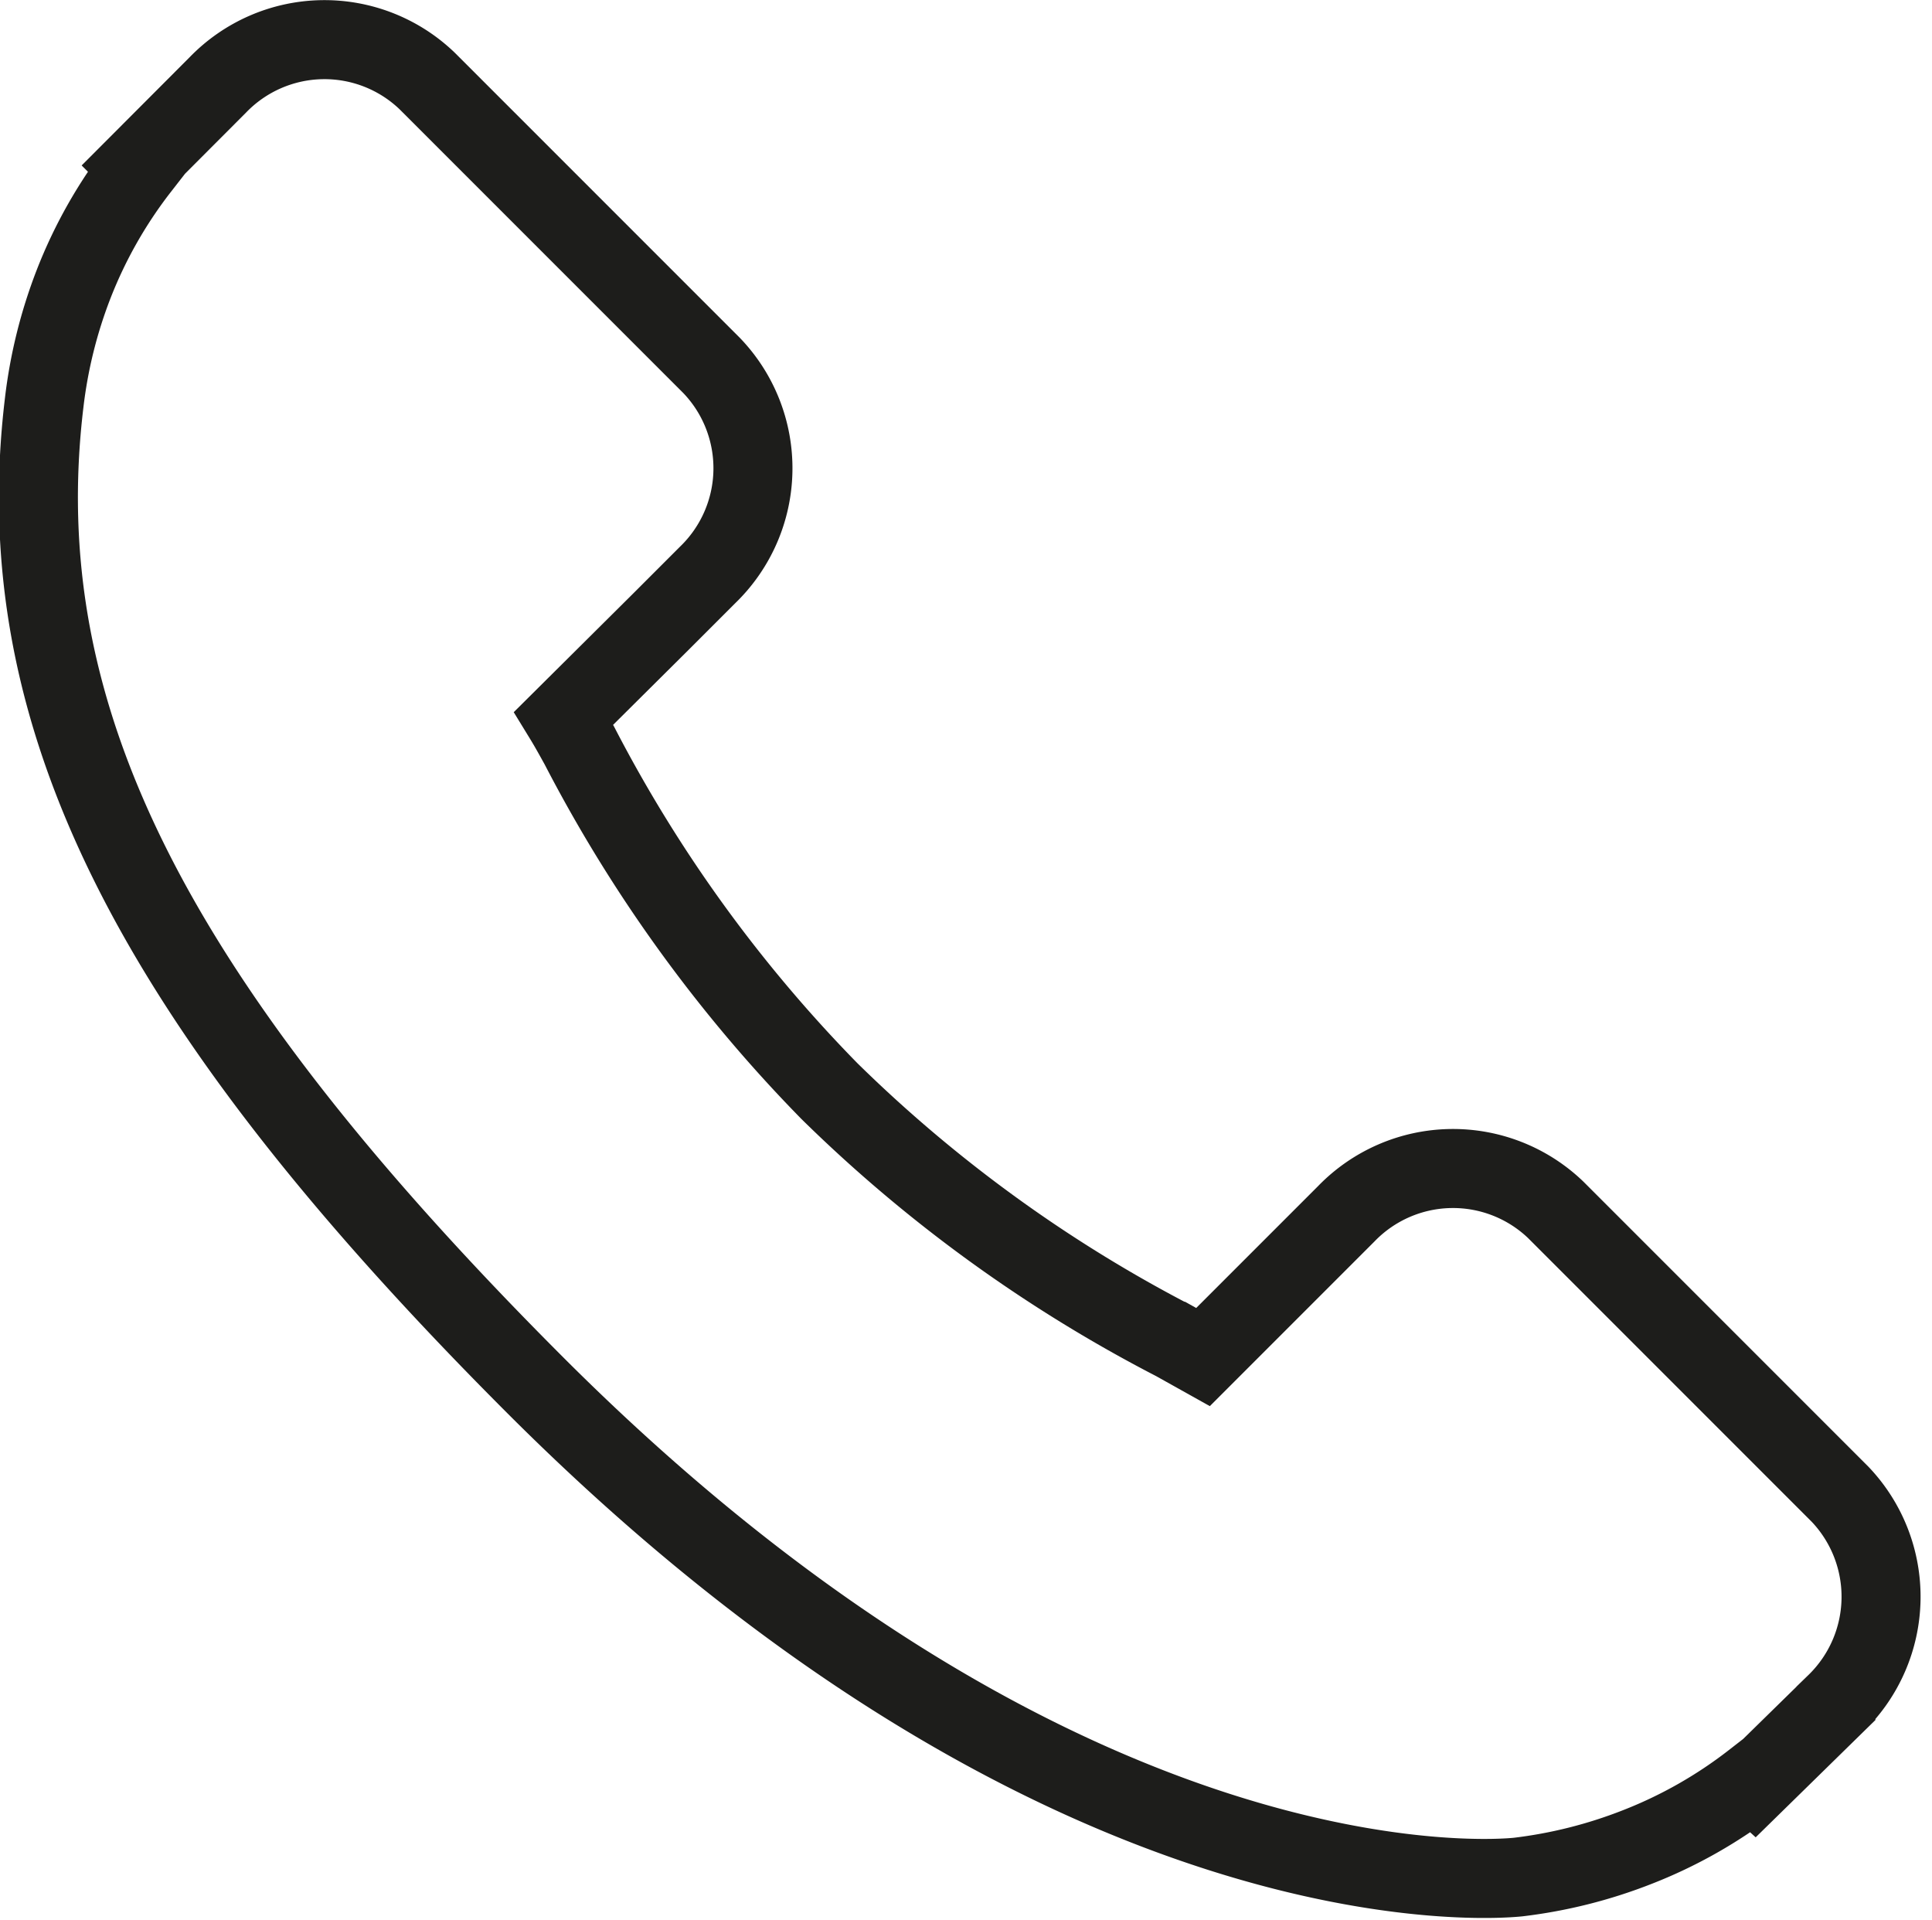
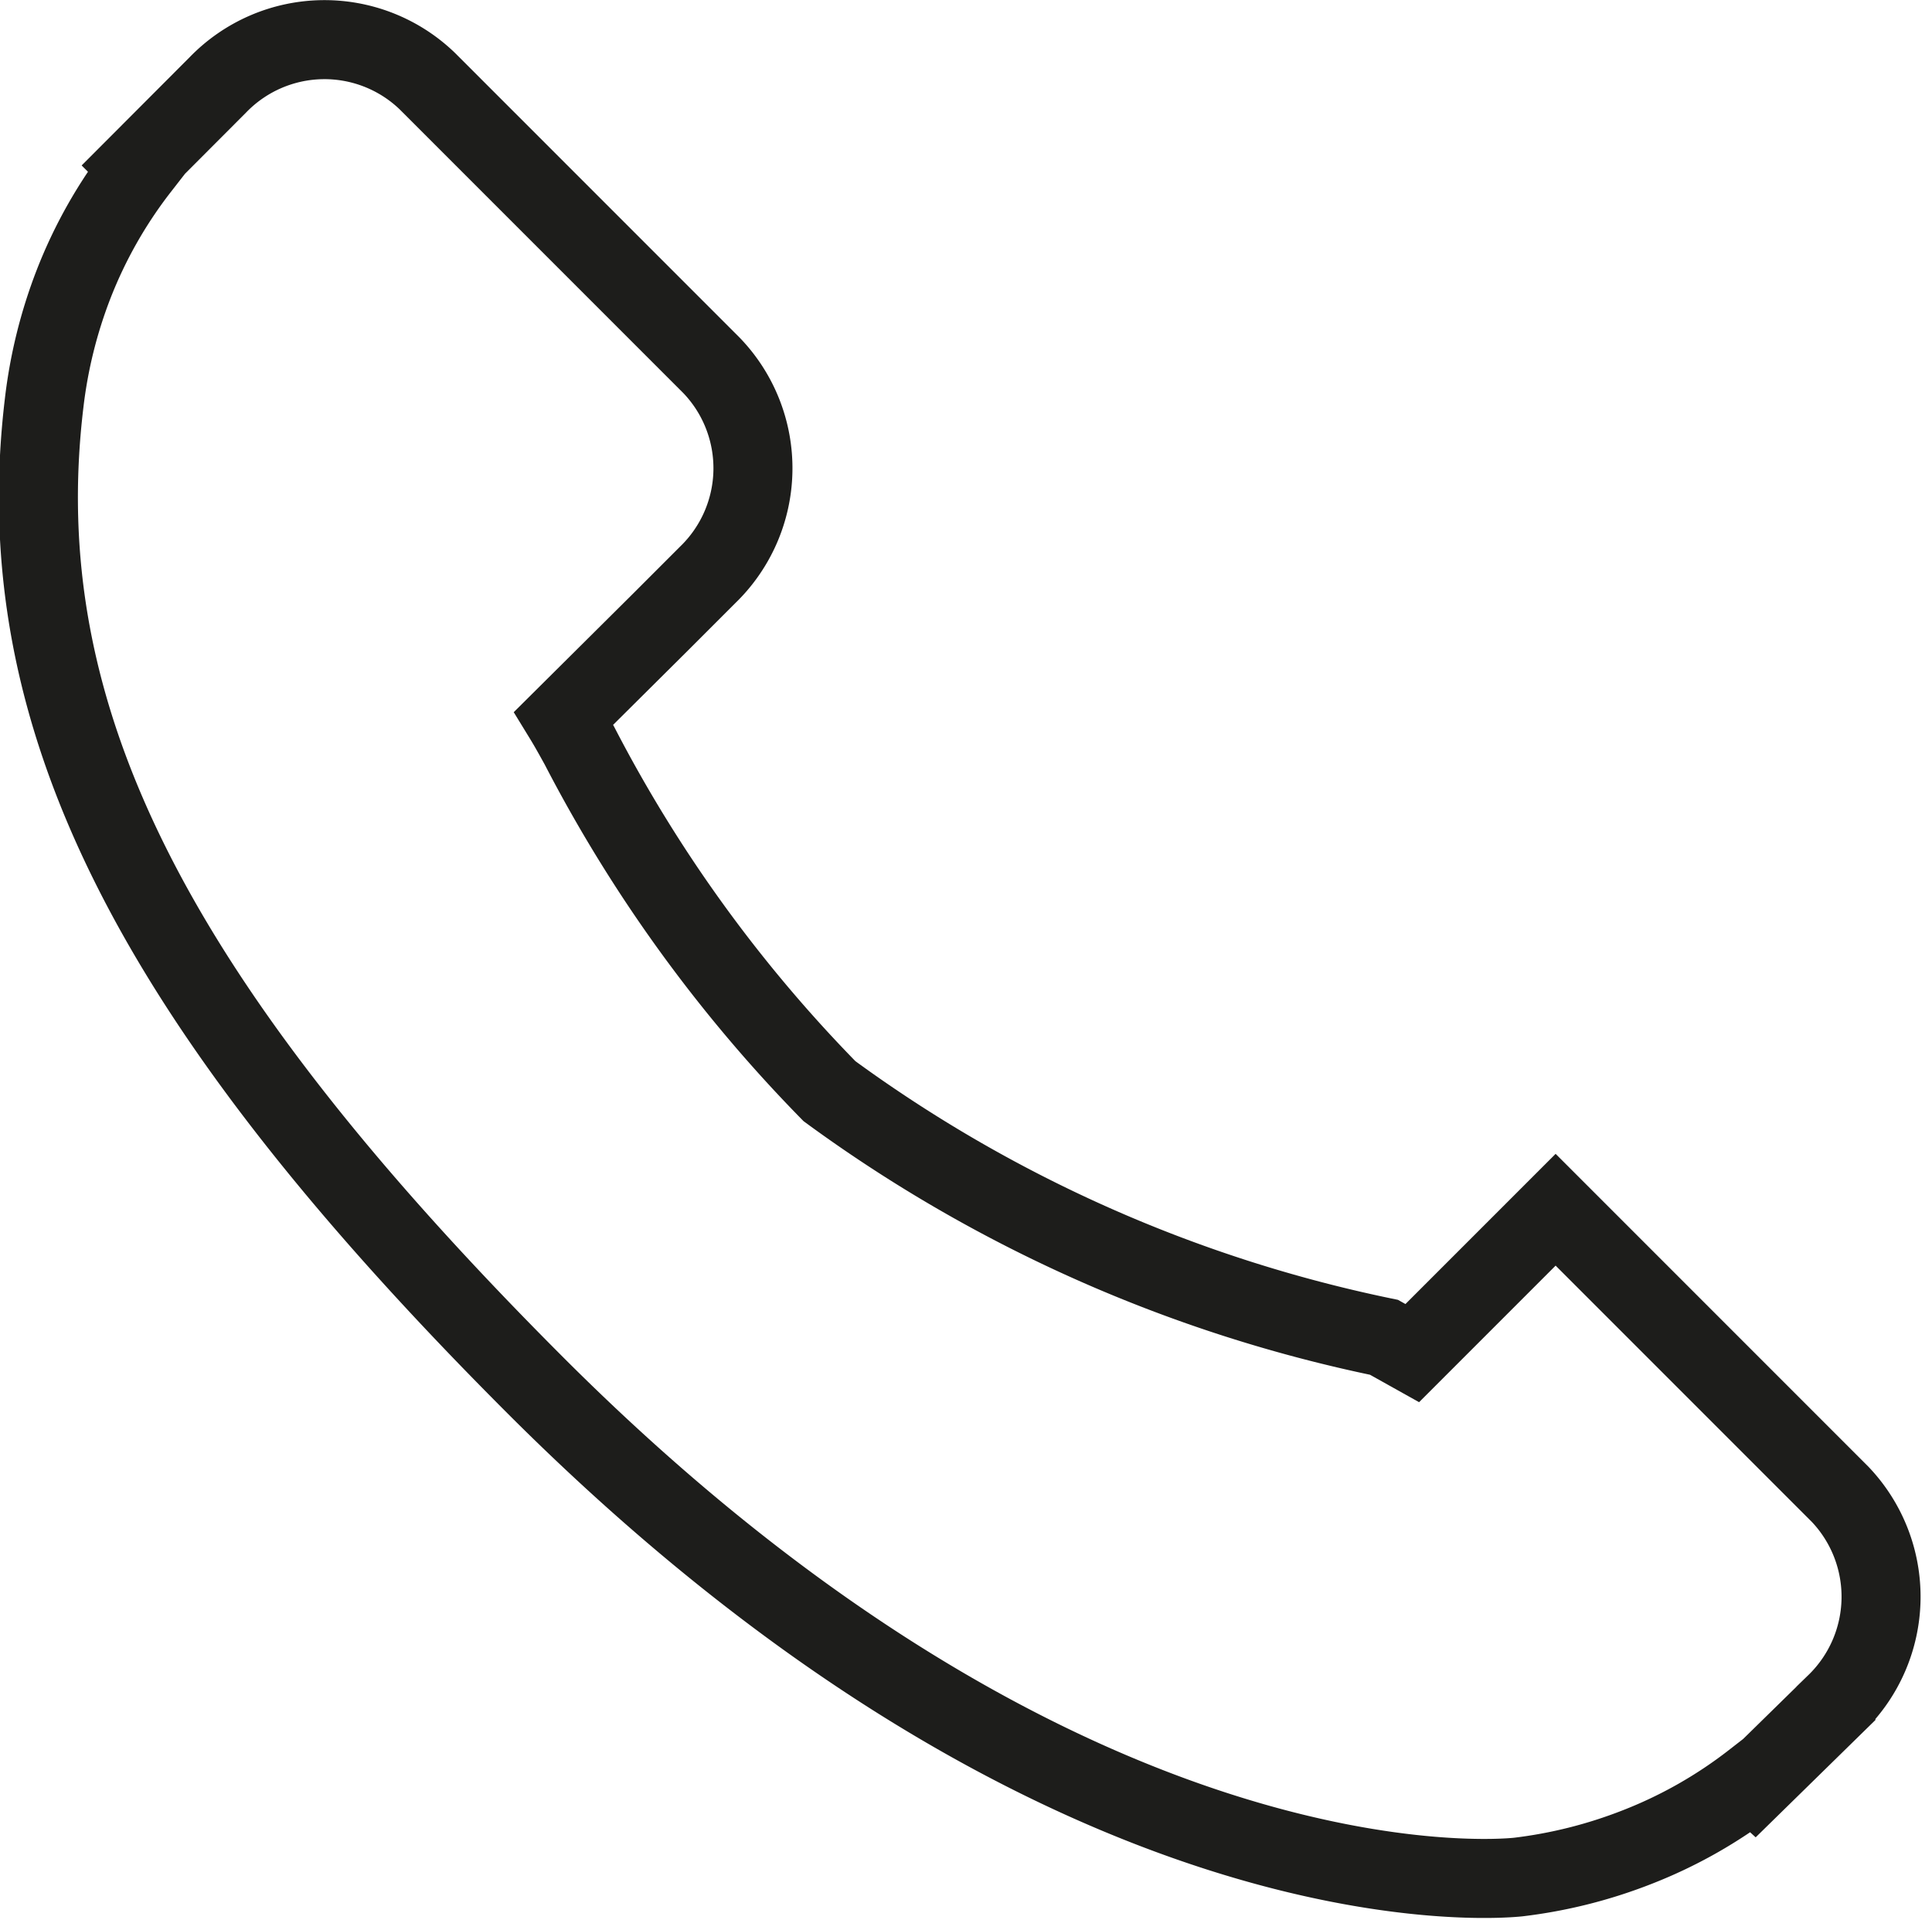
<svg xmlns="http://www.w3.org/2000/svg" width="24.449" height="24.297" viewBox="0 0 24.449 24.297">
  <g id="call-answer" transform="translate(0.486 0.106)">
    <g id="Groupe_213" data-name="Groupe 213" transform="translate(0 0.394)">
      <g id="Groupe_212" data-name="Groupe 212" transform="translate(0)">
-         <path id="Tracé_412" data-name="Tracé 412" d="M22.8,18.8l-3.6-3.6a1.878,1.878,0,0,0-2.648.05l-1.814,1.814-.358-.2A18.056,18.056,0,0,1,10.011,13.7,18.156,18.156,0,0,1,6.848,9.331c-.067-.121-.132-.239-.2-.35L7.871,7.766l.6-.6a1.876,1.876,0,0,0,.048-2.648l-3.6-3.6a1.876,1.876,0,0,0-2.648.05L1.254,1.987l.028.028A5.869,5.869,0,0,0,.445,3.49a6.116,6.116,0,0,0-.372,1.5C-.4,8.928,1.4,12.531,6.288,17.421c6.758,6.758,12.2,6.247,12.439,6.222a6.085,6.085,0,0,0,1.5-.377,5.849,5.849,0,0,0,1.47-.833l.022.02,1.028-1.007A1.88,1.88,0,0,0,22.8,18.8Z" transform="translate(0 -0.394)" fill="none" stroke="#1d1d1b" stroke-width="1" />
+         <path id="Tracé_412" data-name="Tracé 412" d="M22.8,18.8l-3.6-3.6l-1.814,1.814-.358-.2A18.056,18.056,0,0,1,10.011,13.7,18.156,18.156,0,0,1,6.848,9.331c-.067-.121-.132-.239-.2-.35L7.871,7.766l.6-.6a1.876,1.876,0,0,0,.048-2.648l-3.6-3.6a1.876,1.876,0,0,0-2.648.05L1.254,1.987l.028.028A5.869,5.869,0,0,0,.445,3.49a6.116,6.116,0,0,0-.372,1.5C-.4,8.928,1.4,12.531,6.288,17.421c6.758,6.758,12.2,6.247,12.439,6.222a6.085,6.085,0,0,0,1.5-.377,5.849,5.849,0,0,0,1.47-.833l.022.02,1.028-1.007A1.88,1.88,0,0,0,22.8,18.8Z" transform="translate(0 -0.394)" fill="none" stroke="#1d1d1b" stroke-width="1" />
      </g>
    </g>
  </g>
</svg>